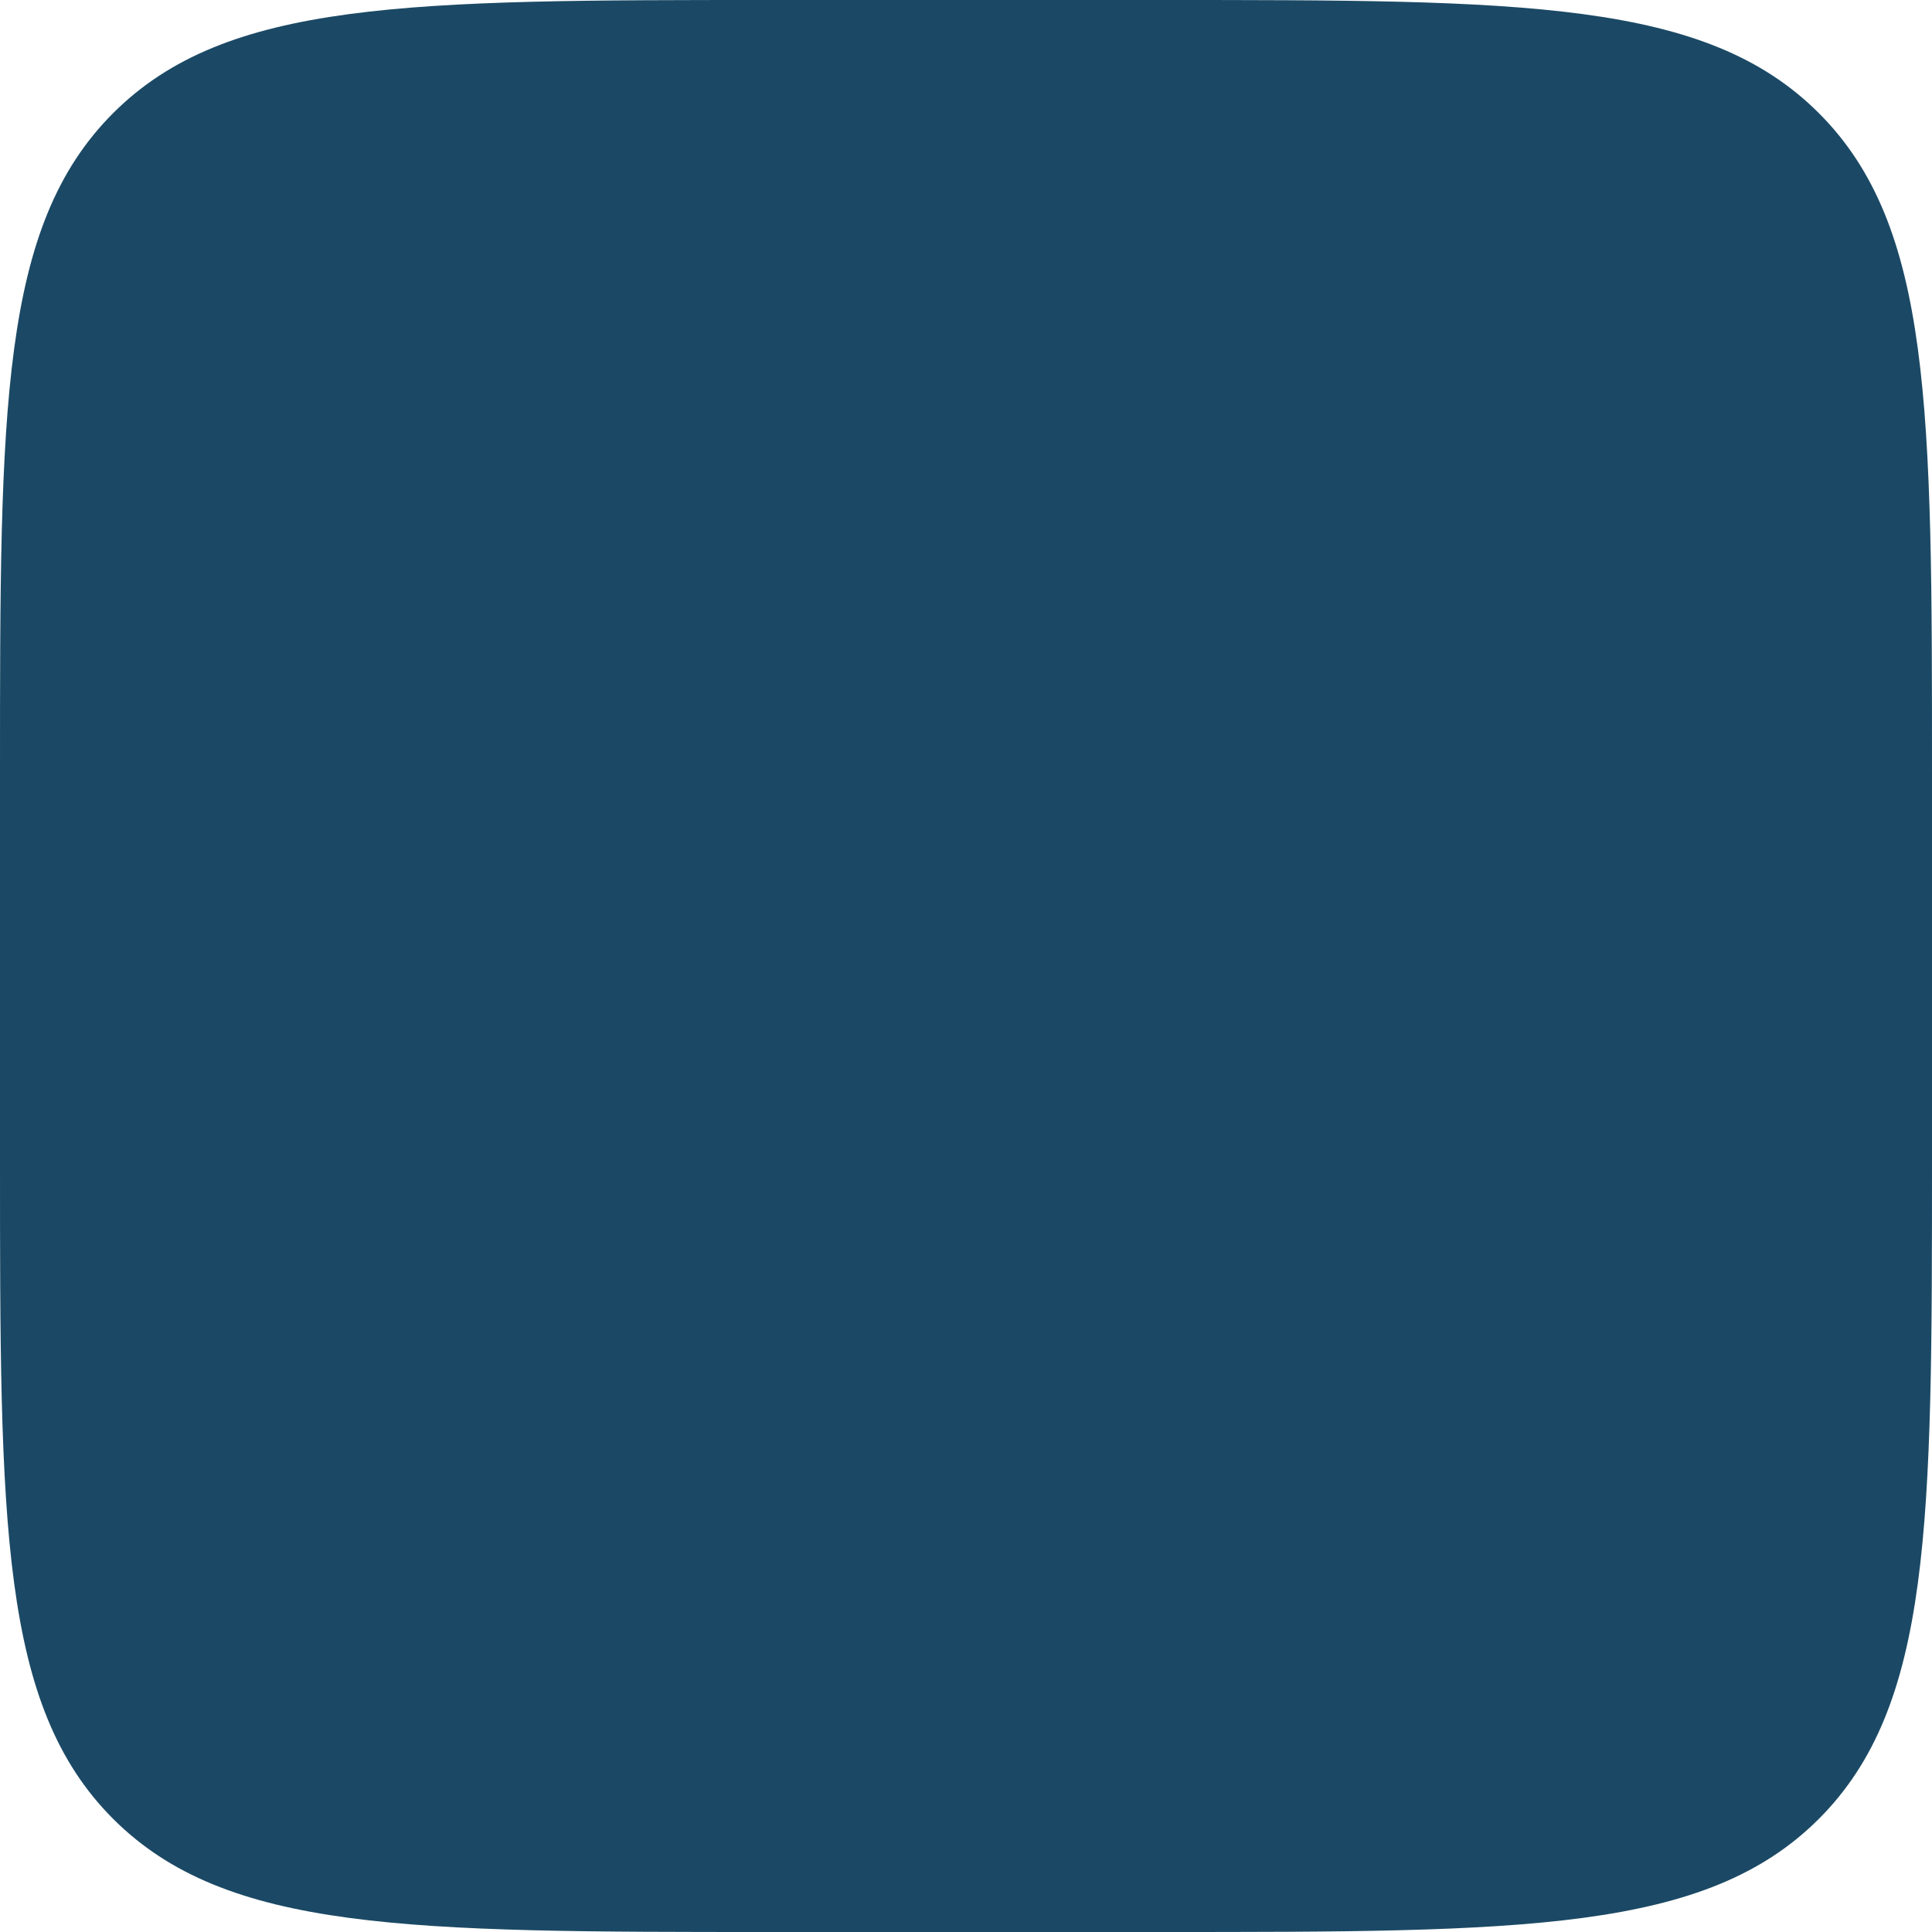
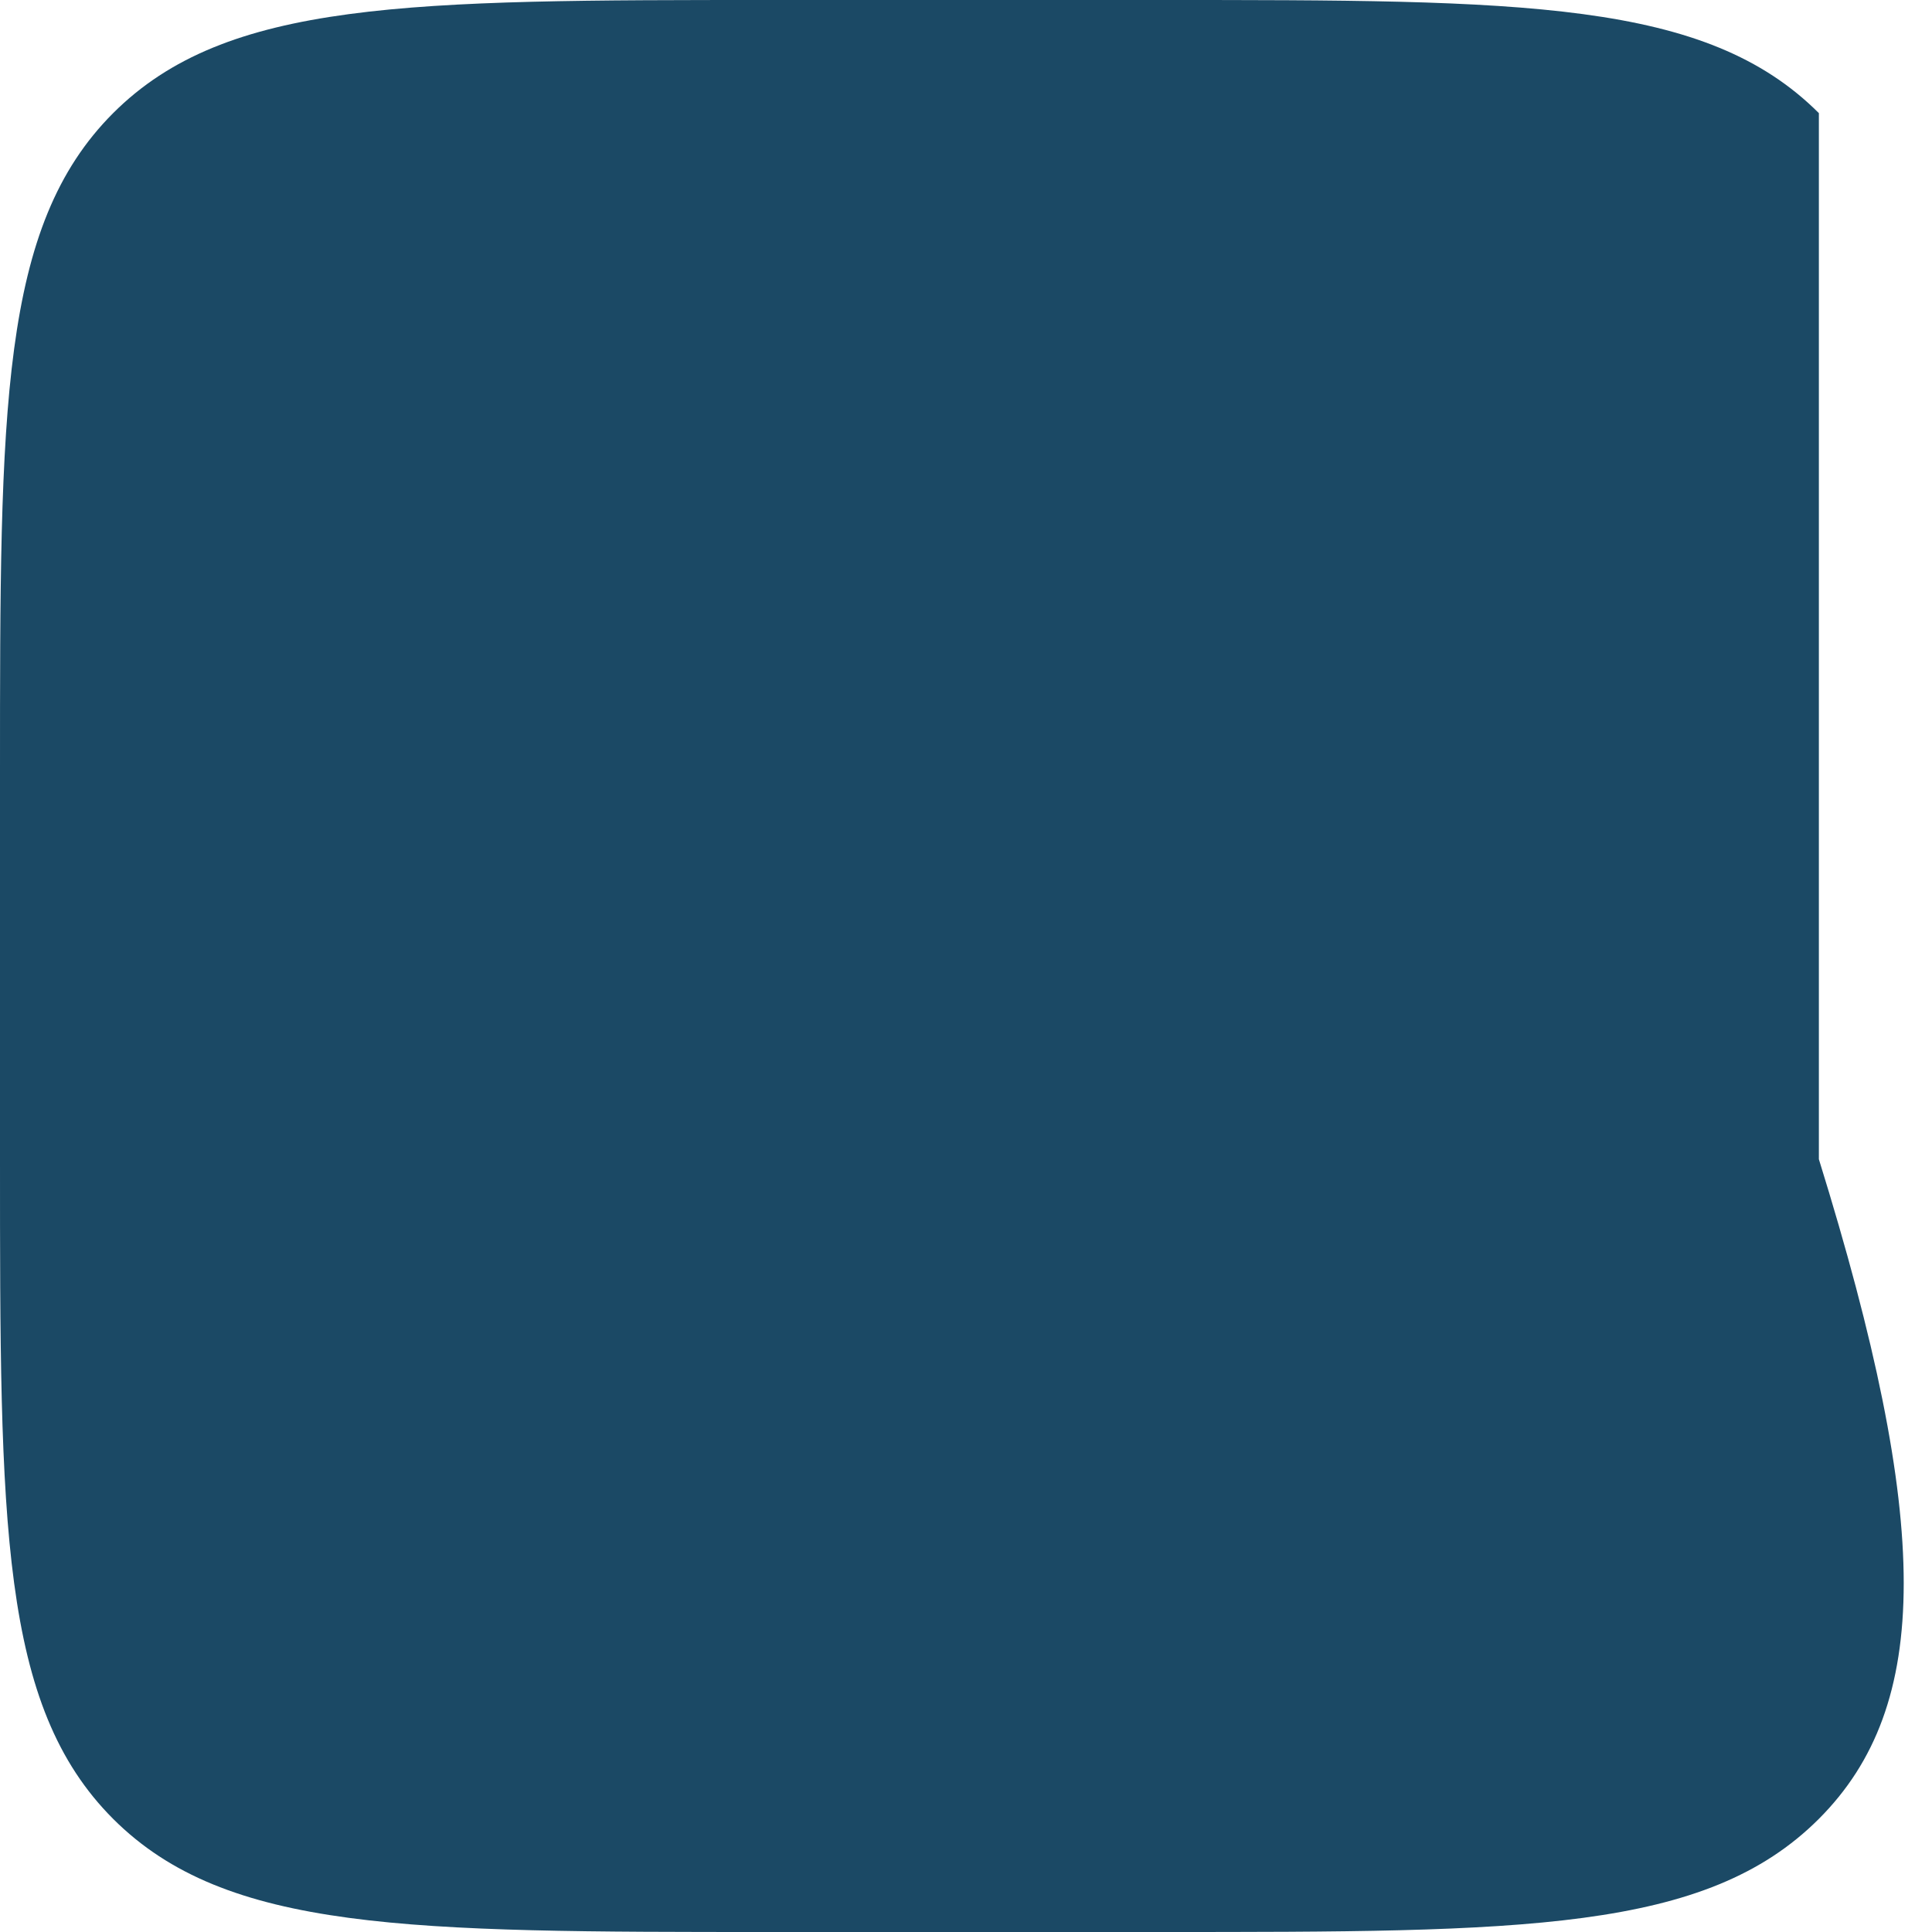
<svg xmlns="http://www.w3.org/2000/svg" width="18" height="18" viewBox="0 0 18 18" fill="none">
-   <path d="M0 7.2C0 3.806 3.21865e-07 2.109 1.054 1.054C2.109 -1.07288e-07 3.806 0 7.2 0H10.8C14.194 0 15.891 -1.07288e-07 16.946 1.054C18 2.109 18 3.806 18 7.2V10.8C18 14.194 18 15.891 16.946 16.946C15.891 18 14.194 18 10.8 18H7.2C3.806 18 2.109 18 1.054 16.946C3.21865e-07 15.891 0 14.194 0 10.8V7.2Z" fill="#1B4965" />
+   <path d="M0 7.2C0 3.806 3.21865e-07 2.109 1.054 1.054C2.109 -1.07288e-07 3.806 0 7.2 0H10.8C14.194 0 15.891 -1.07288e-07 16.946 1.054V10.8C18 14.194 18 15.891 16.946 16.946C15.891 18 14.194 18 10.8 18H7.2C3.806 18 2.109 18 1.054 16.946C3.21865e-07 15.891 0 14.194 0 10.8V7.2Z" fill="#1B4965" />
</svg>